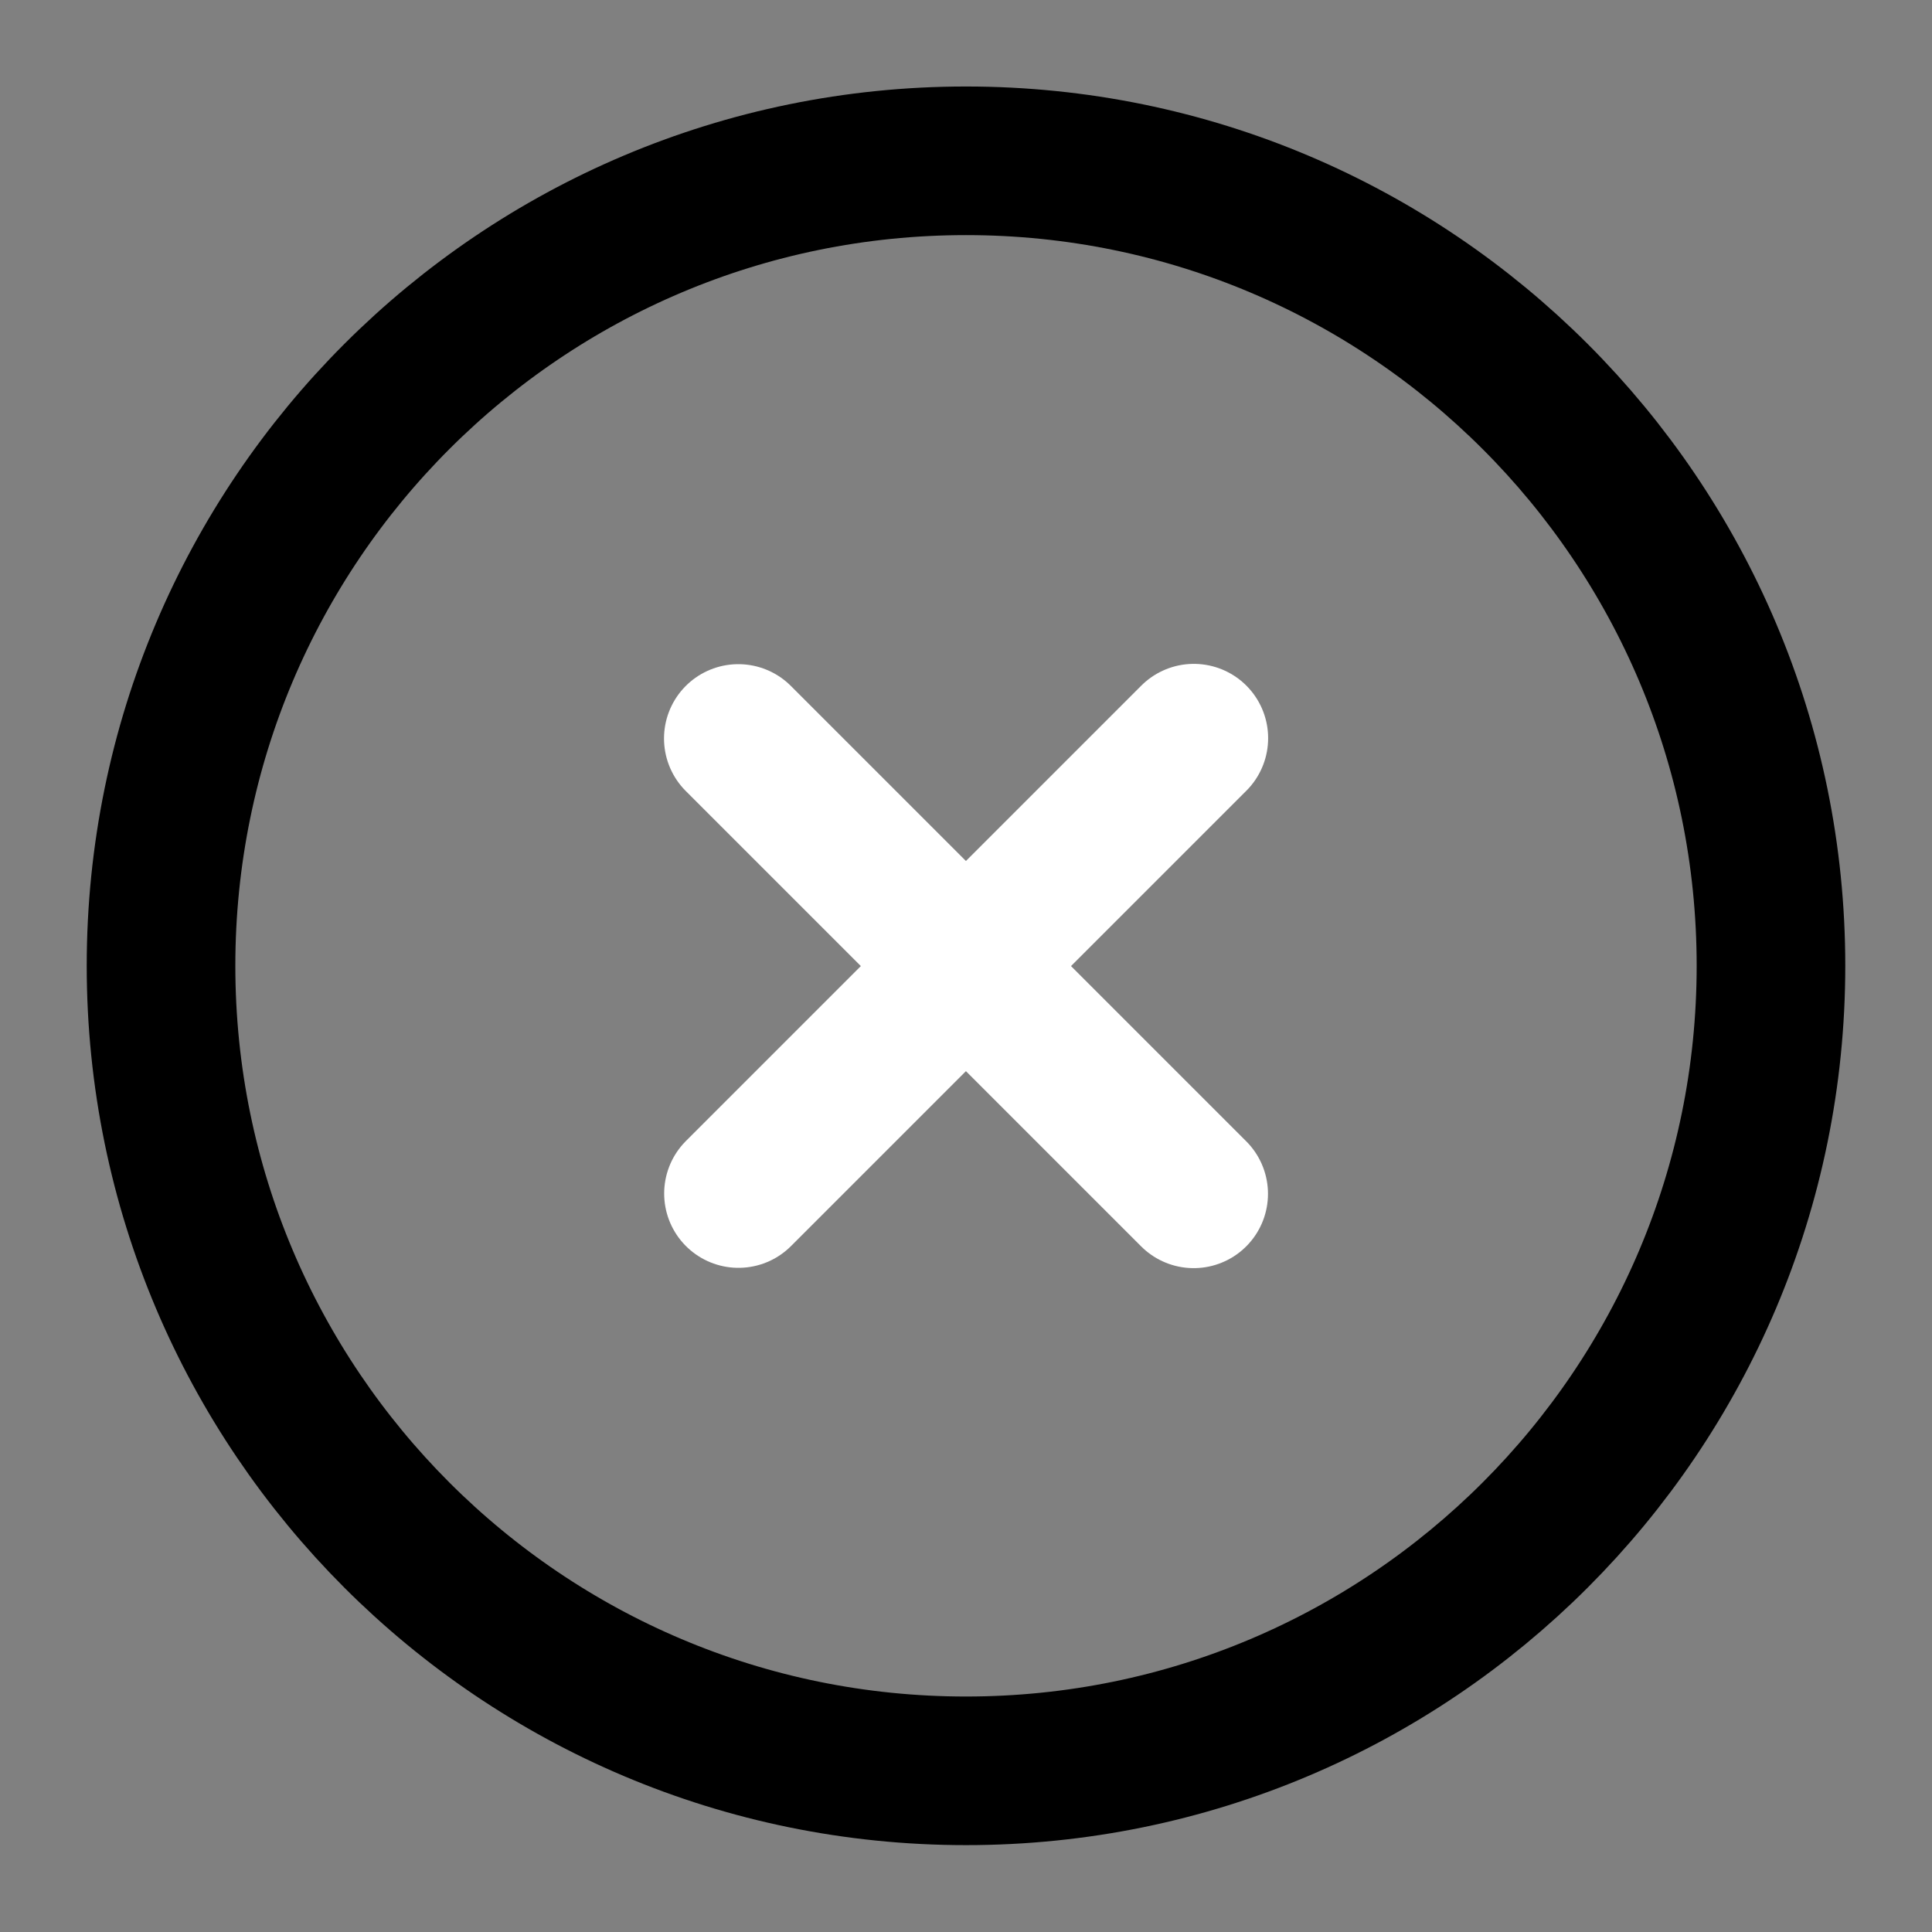
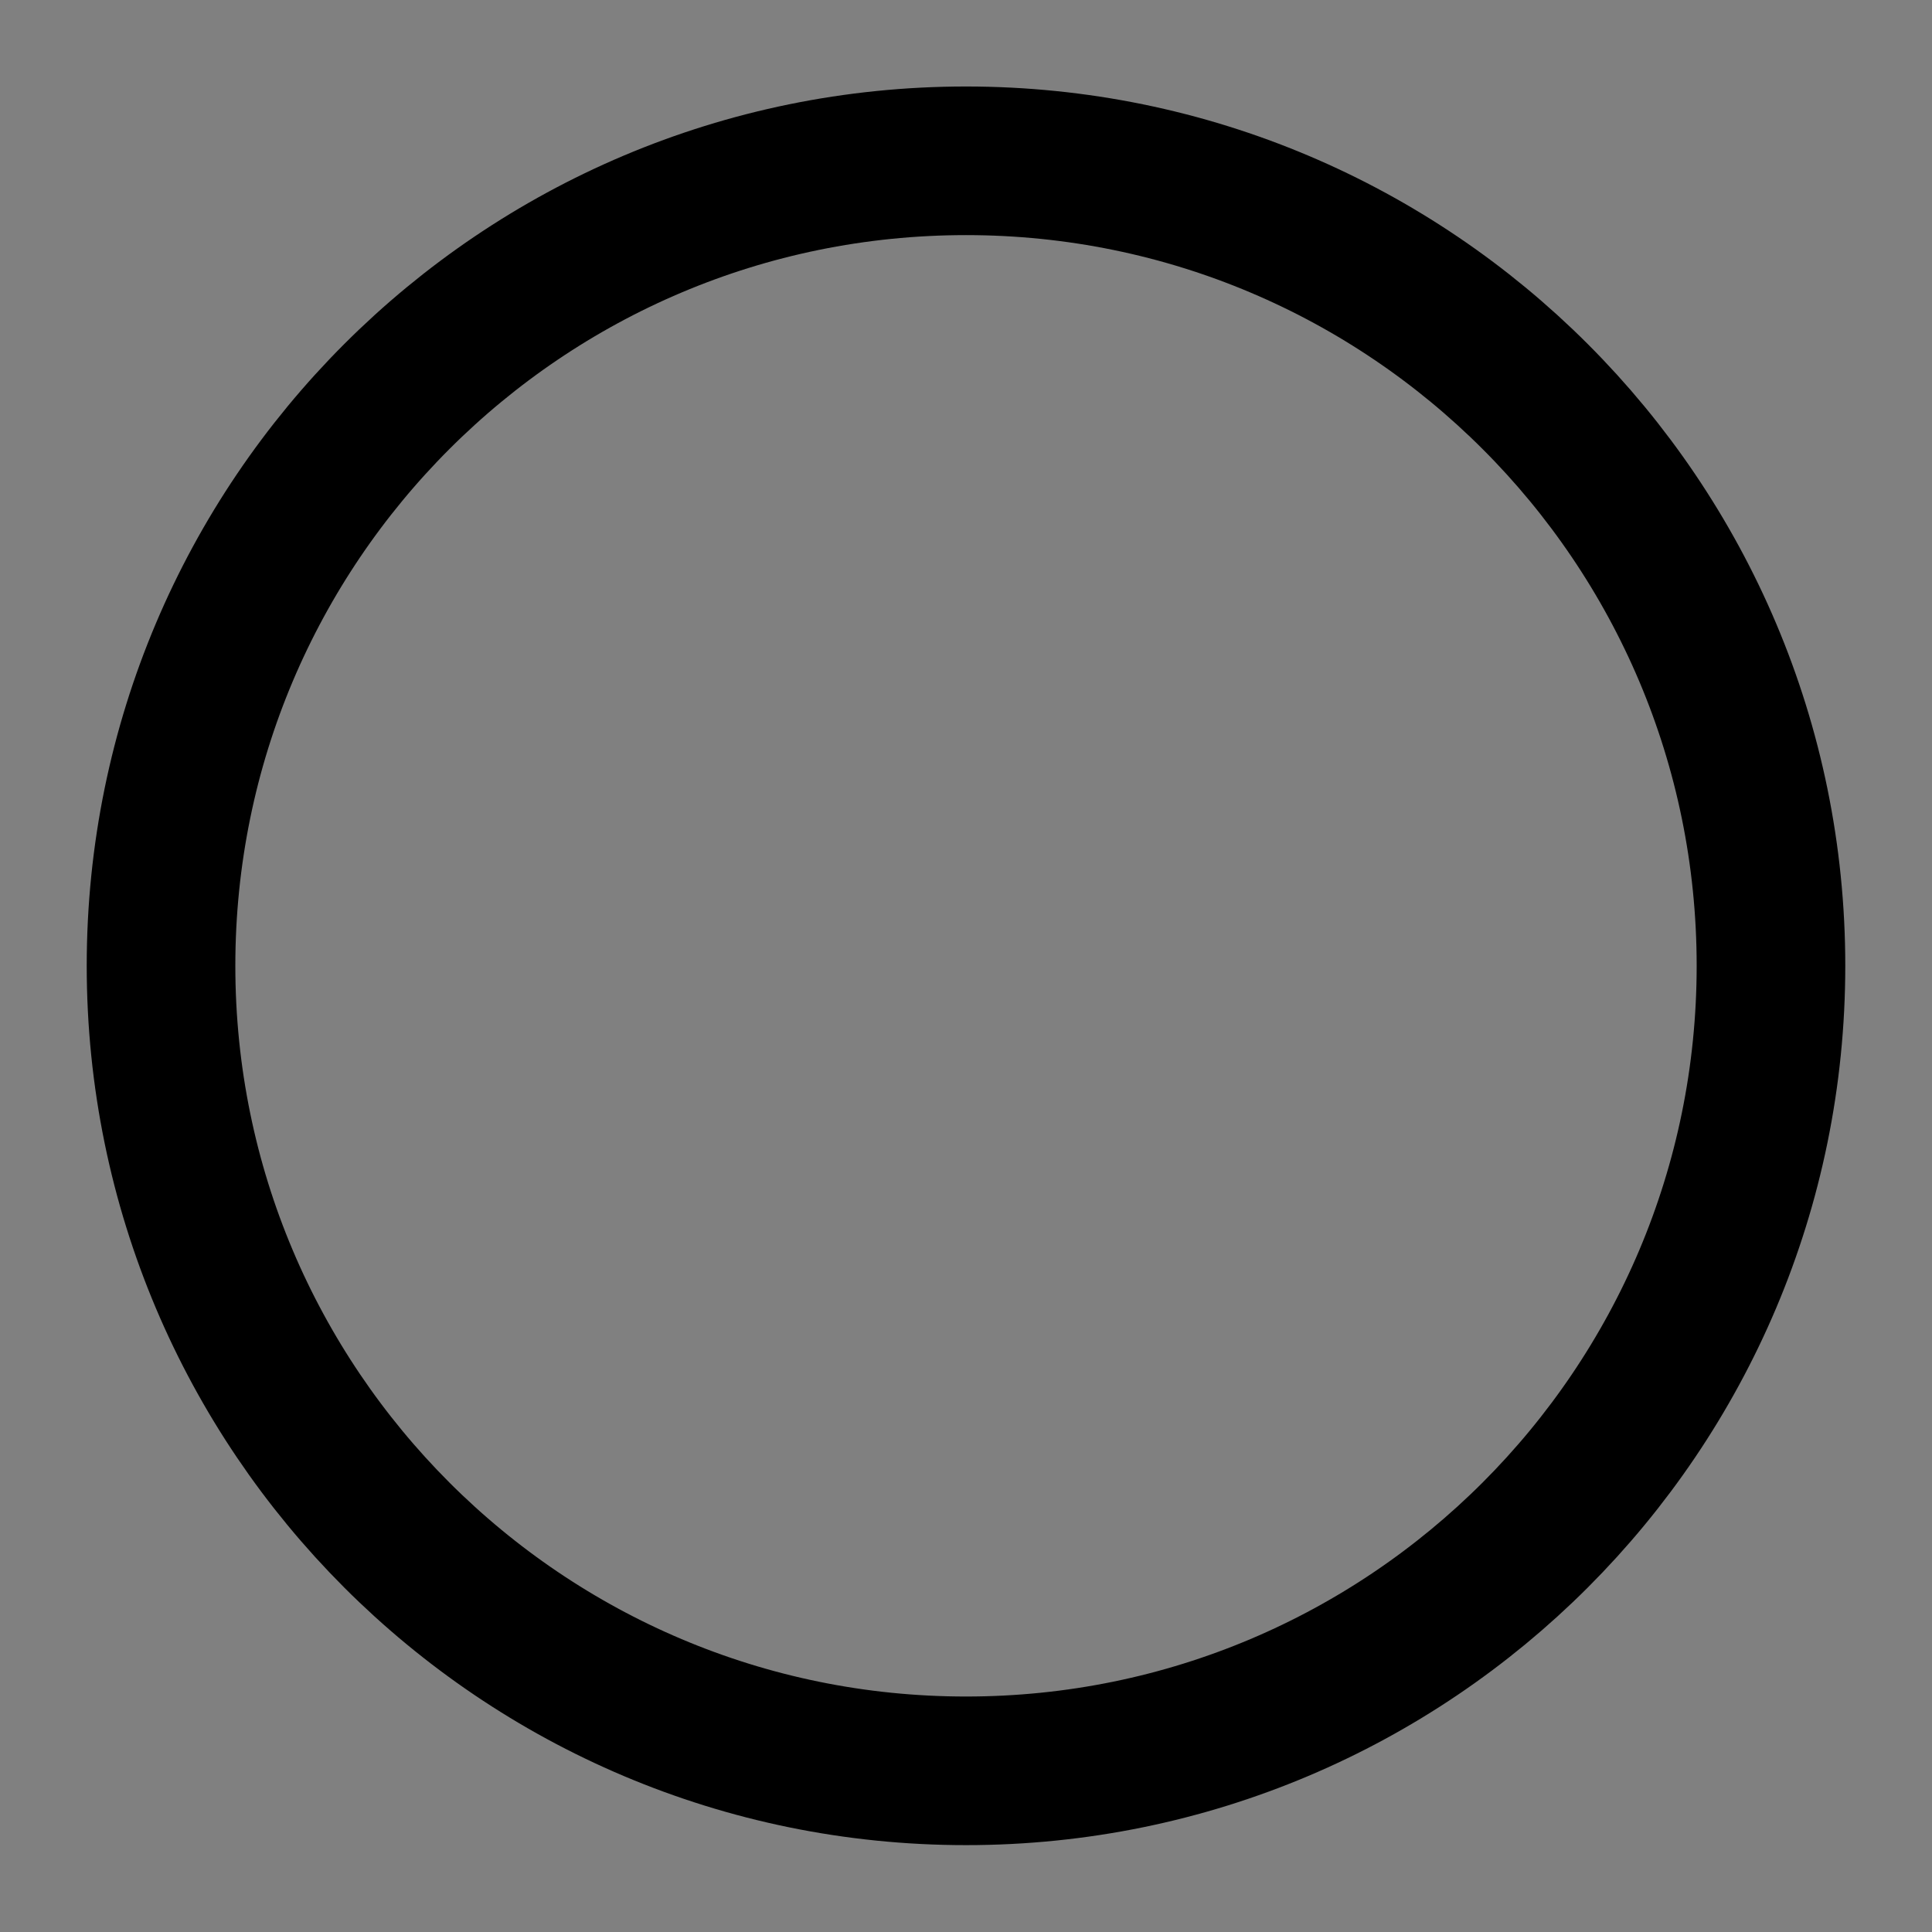
<svg xmlns="http://www.w3.org/2000/svg" width="26" height="26" viewBox="0 0 26 26" fill="none">
  <rect x="0" y="0" width="26" height="26" fill="#808080" stroke="none" />
  <path d="M13 23.831C18.983 23.831 23.833 18.98 23.833 12.997C23.833 7.014 18.983 2.164 13 2.164C7.017 2.164 2.167 7.014 2.167 12.997C2.167 18.98 7.017 23.831 13 23.831Z" stroke="black" stroke-width="2" stroke-linecap="round" stroke-linejoin="round" />
-   <path d="M9.936 9.938L16.064 16.066" stroke="white" stroke-width="2" stroke-linecap="round" stroke-linejoin="round" />
-   <path d="M9.938 16.062L16.066 9.934" stroke="white" stroke-width="2" stroke-linecap="round" stroke-linejoin="round" />
</svg>